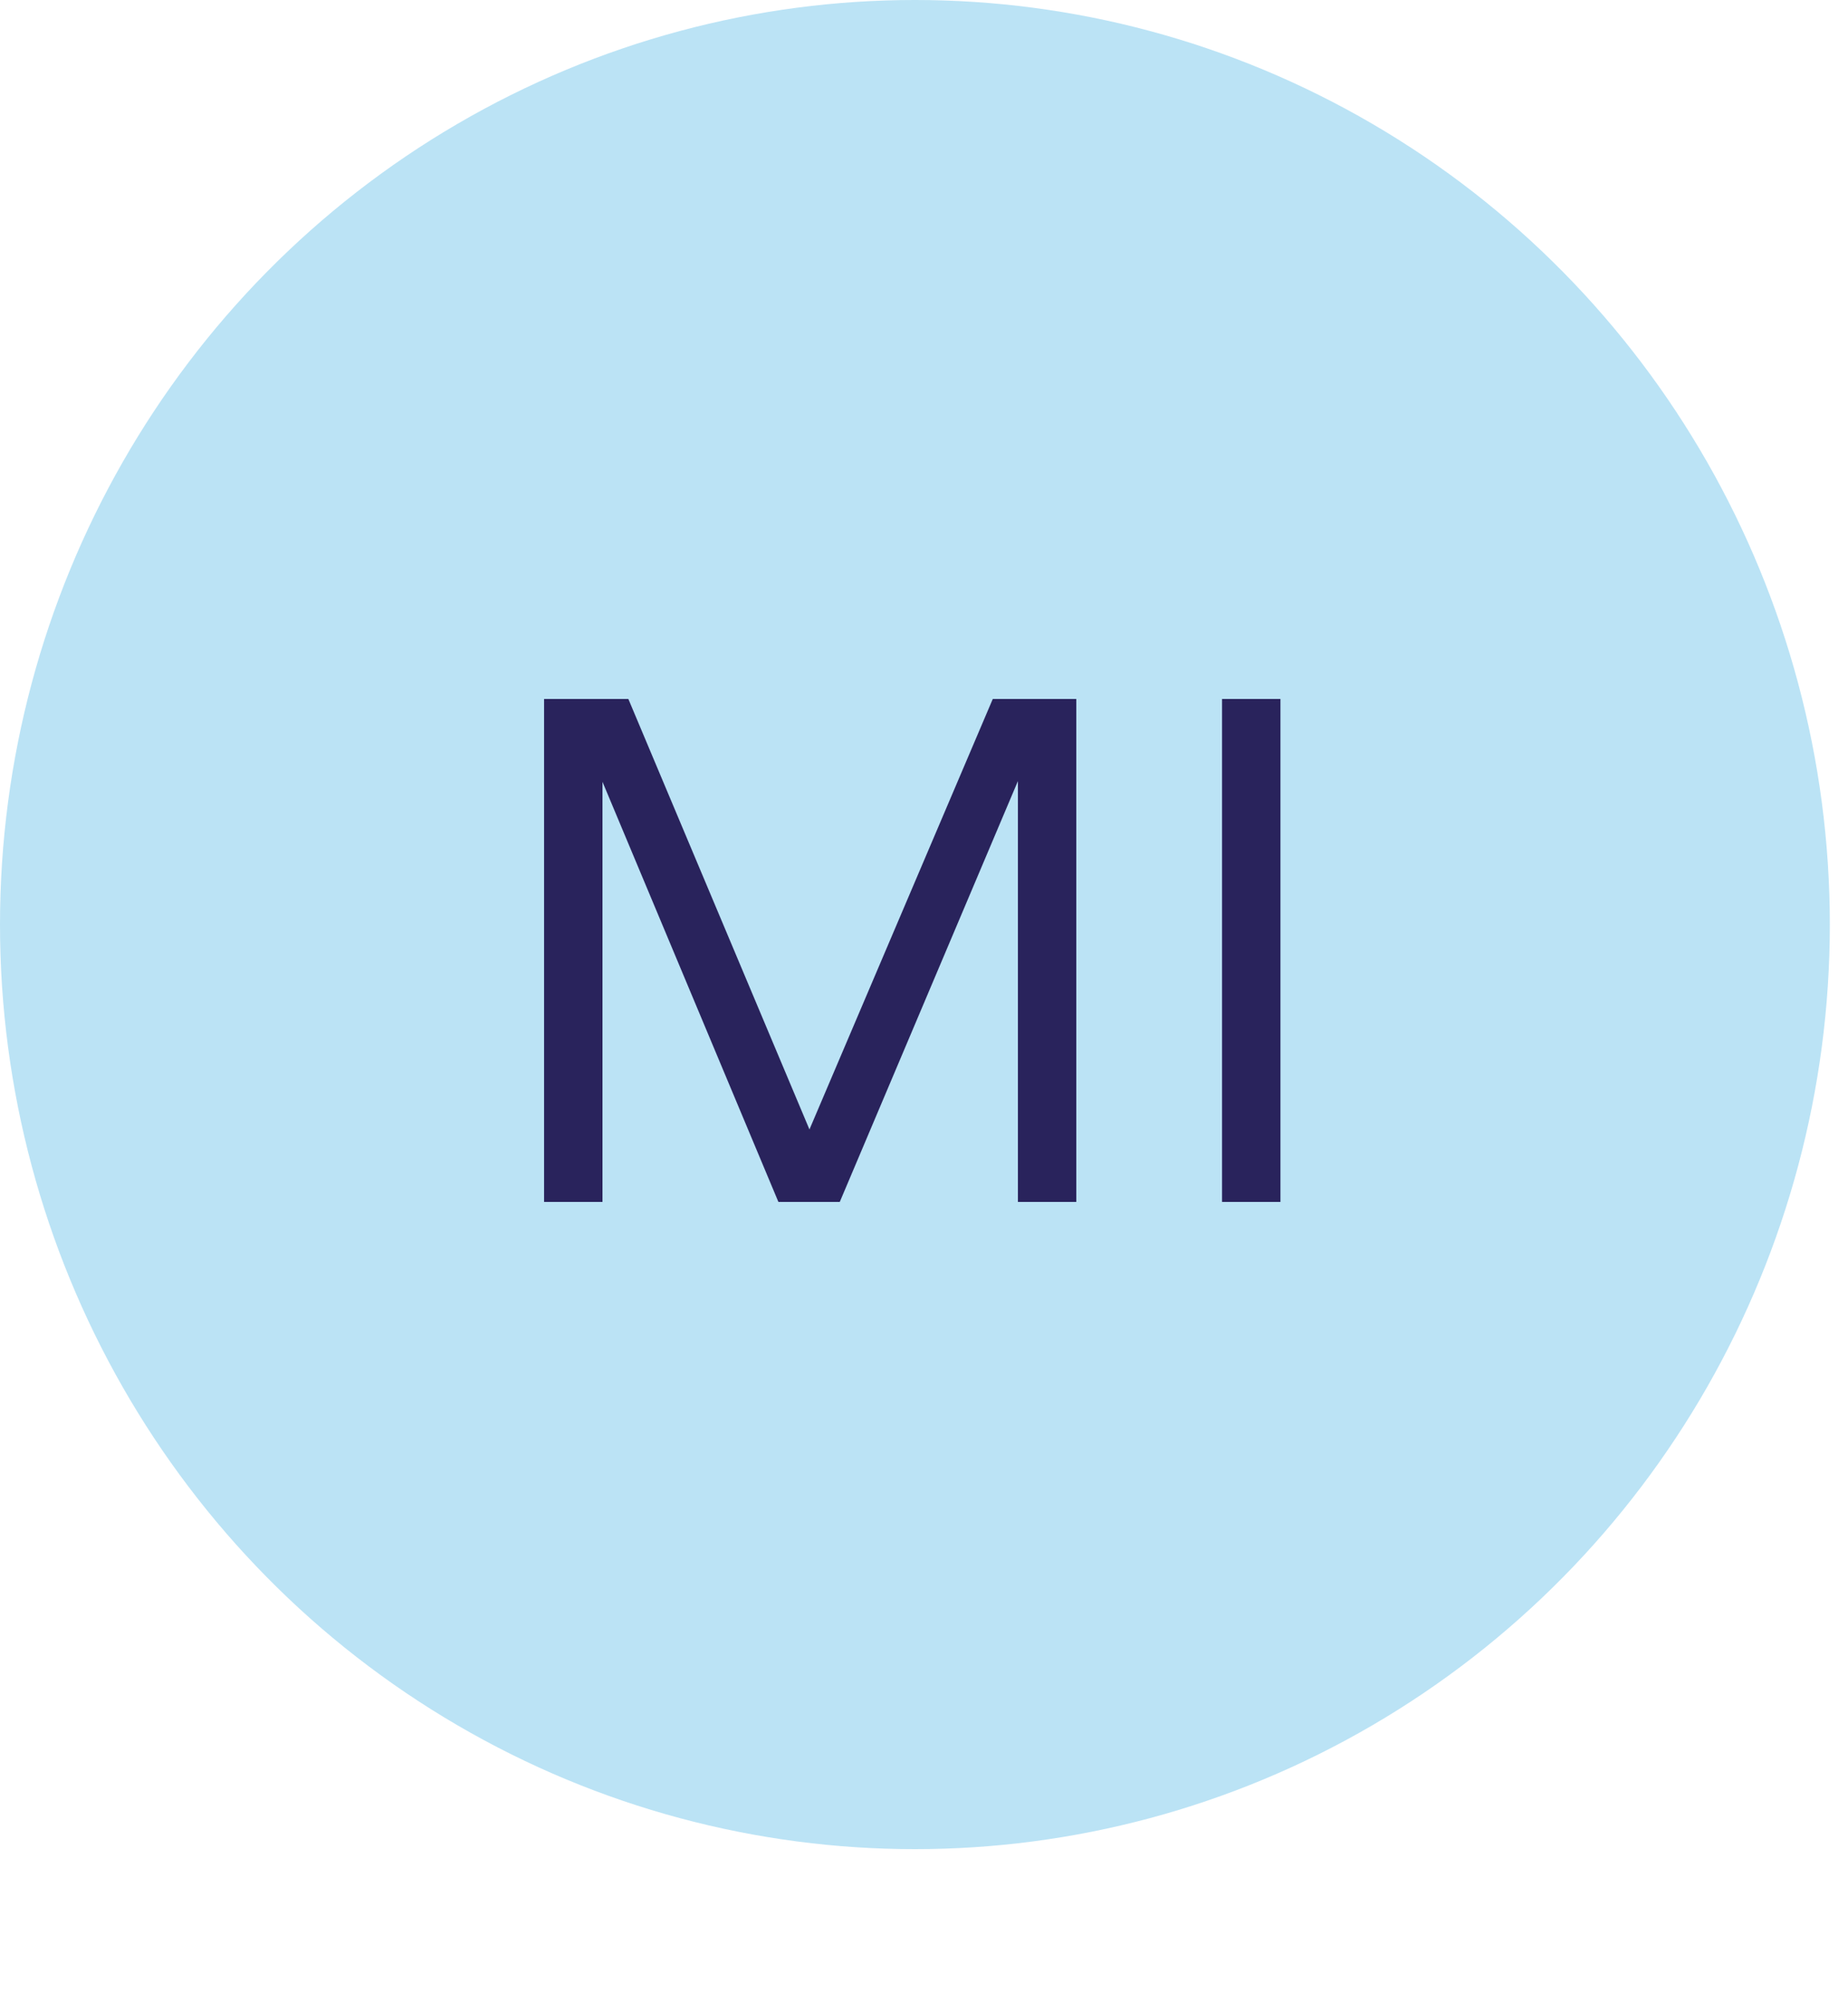
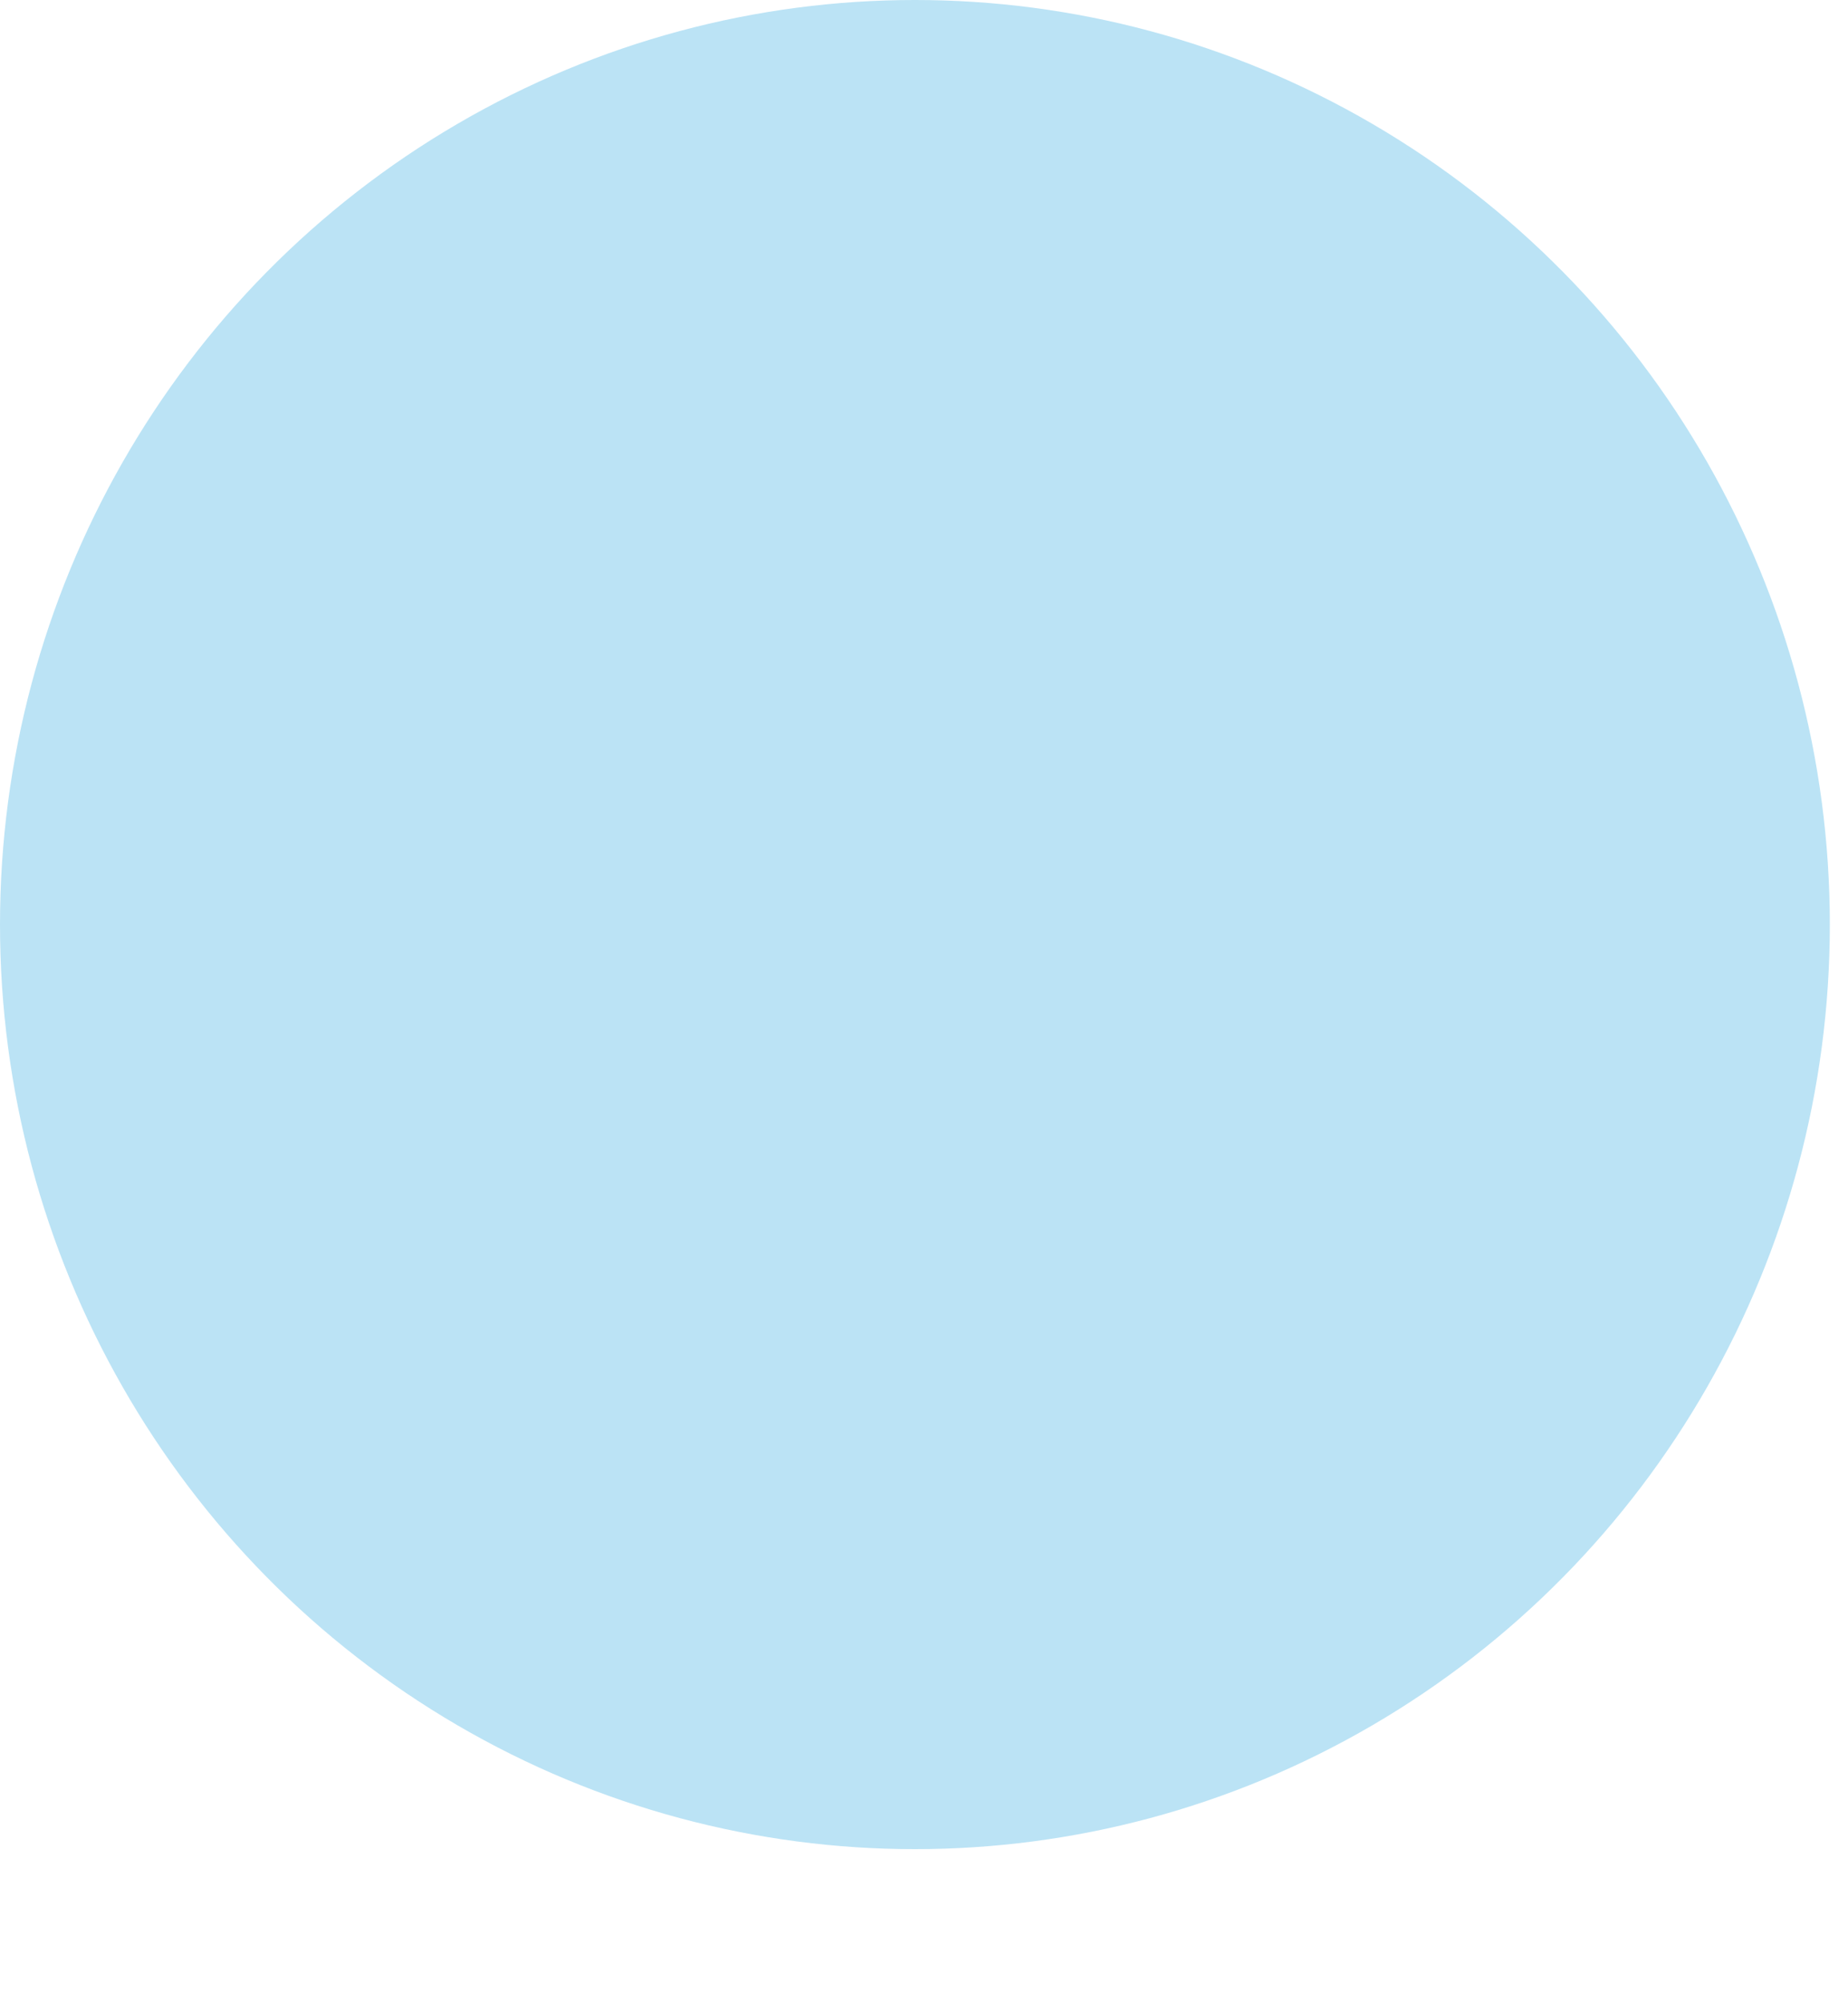
<svg xmlns="http://www.w3.org/2000/svg" width="60" height="65" viewBox="0 0 60 65" fill="none">
  <ellipse cx="29.705" cy="30" rx="29.705" ry="30" fill="#BBE3F5" />
-   <path d="M34.945 39H33.049V25.344L27.265 39H25.273L19.561 25.368V39H17.665V22.68H20.401L26.281 36.648L32.233 22.68H34.945V39ZM41.573 22.68V39H39.677V22.68H41.573Z" fill="#29235C" />
</svg>